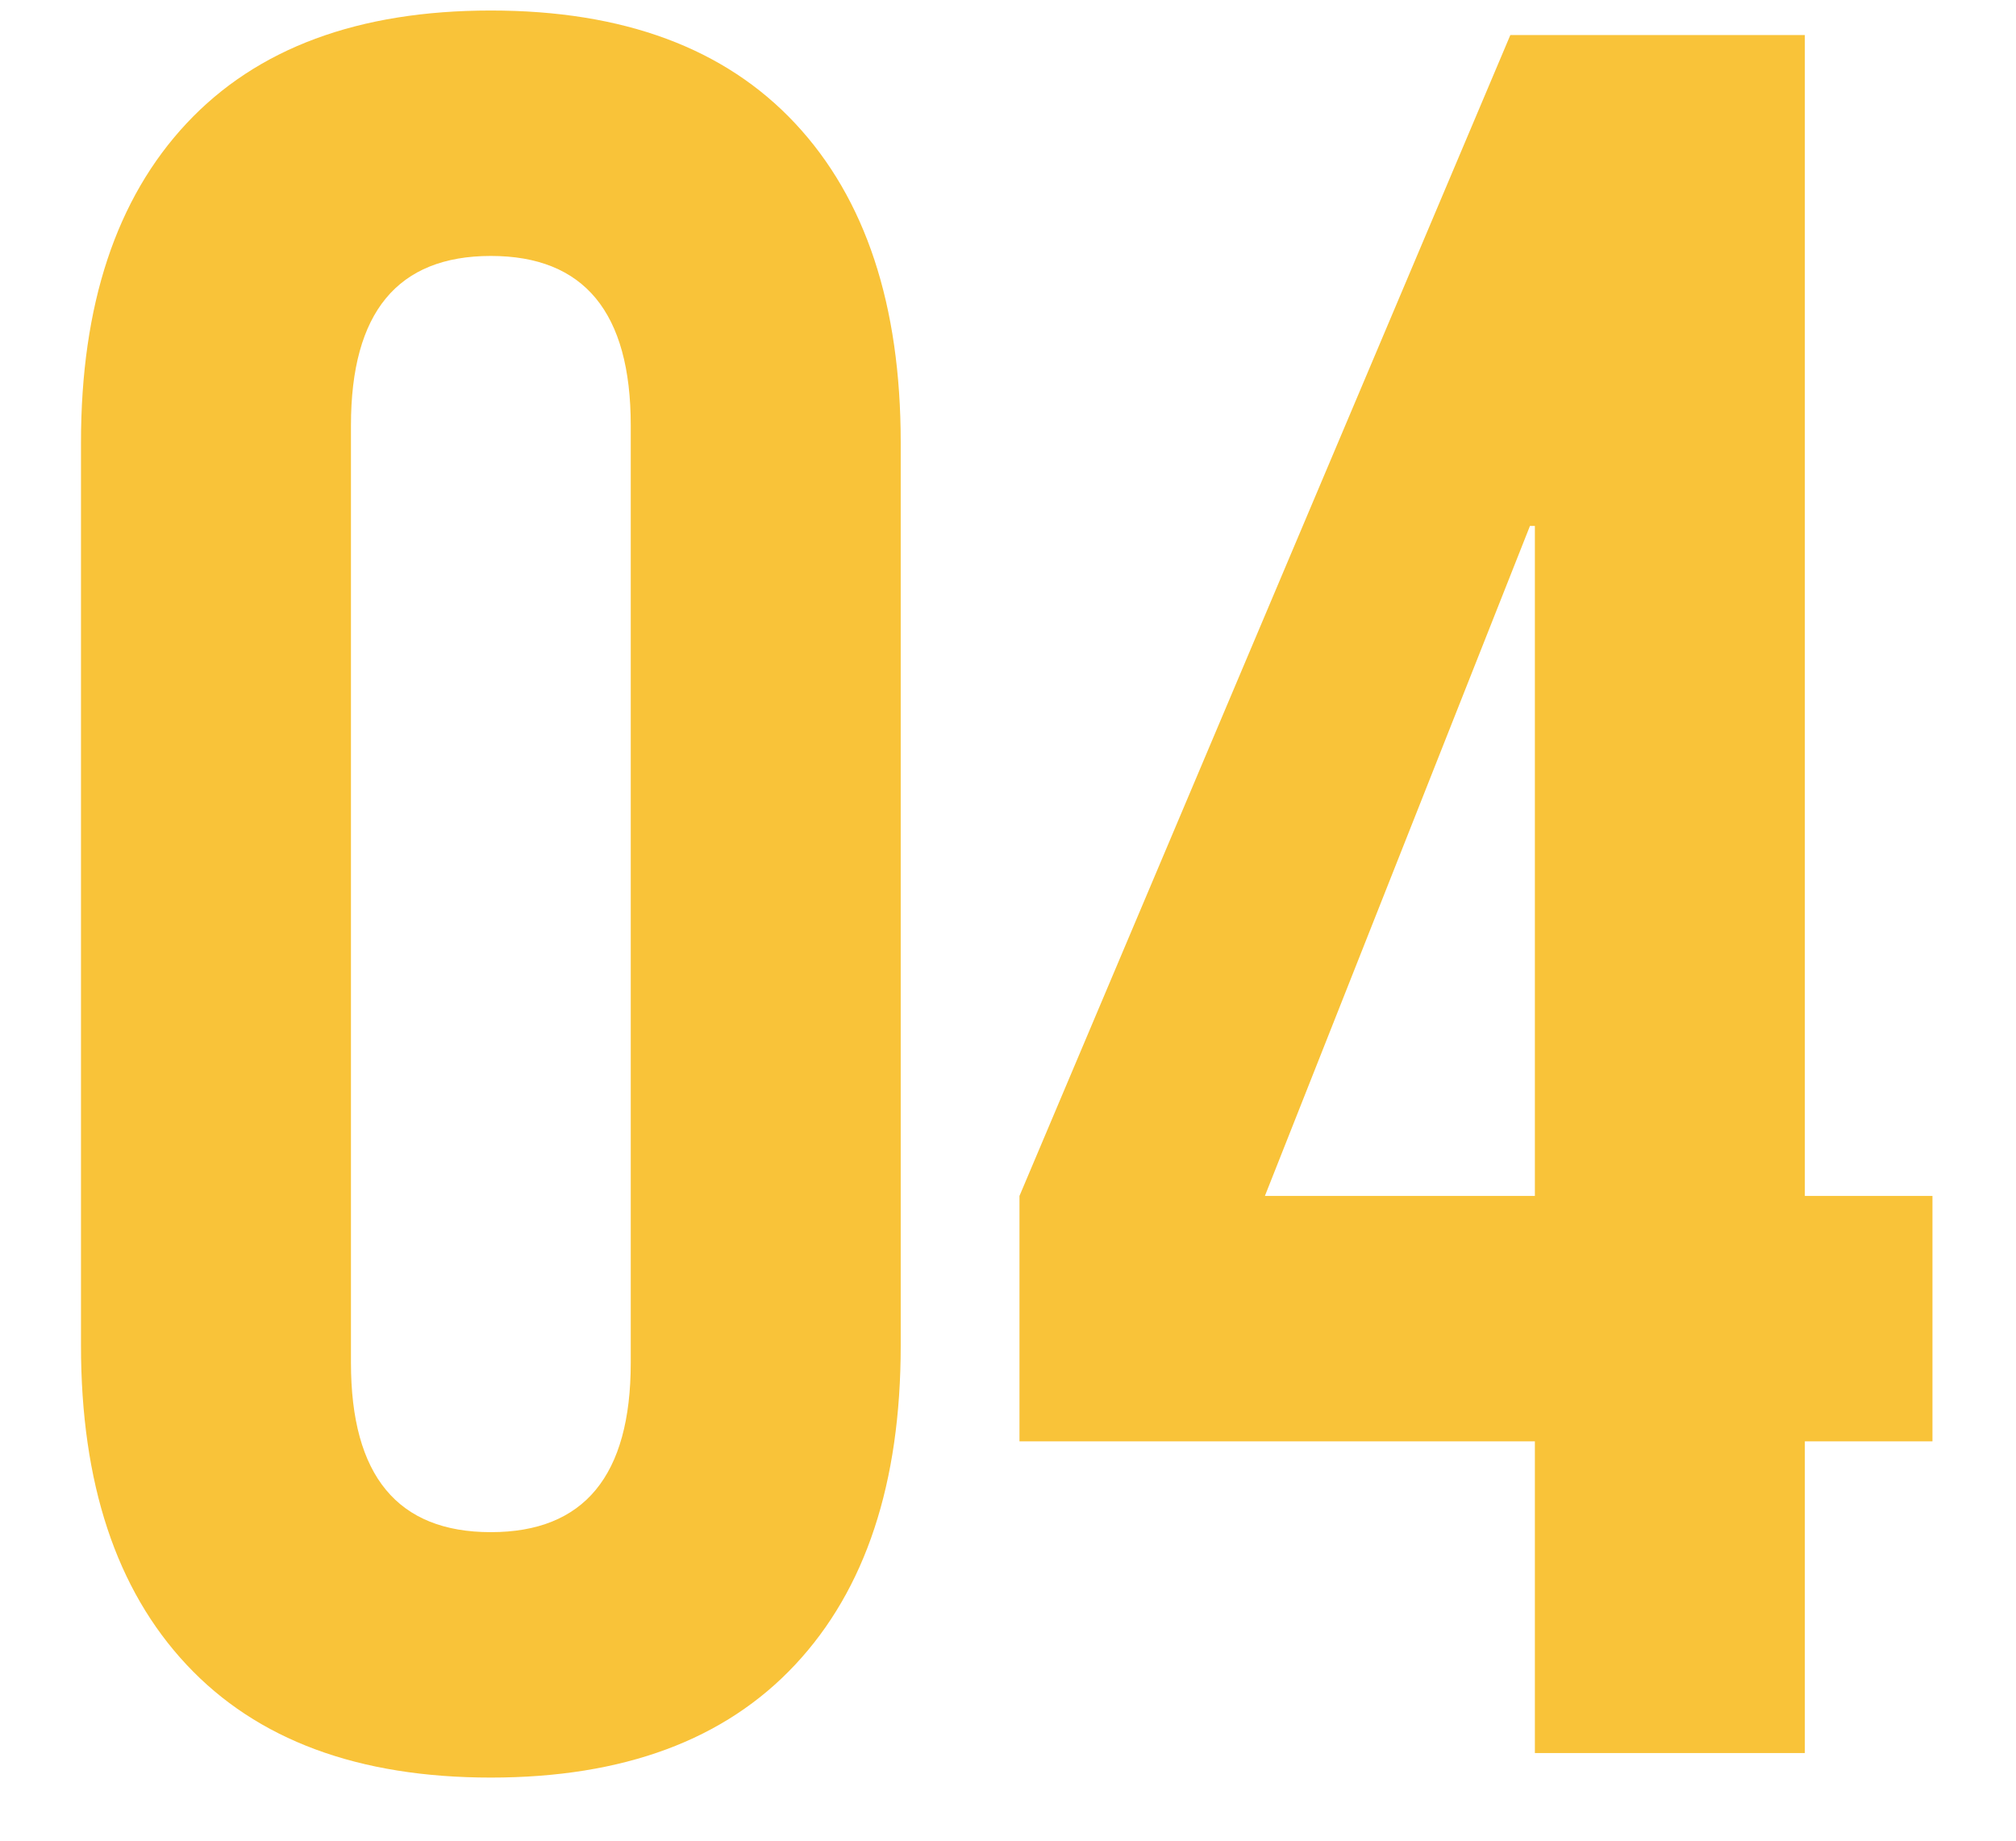
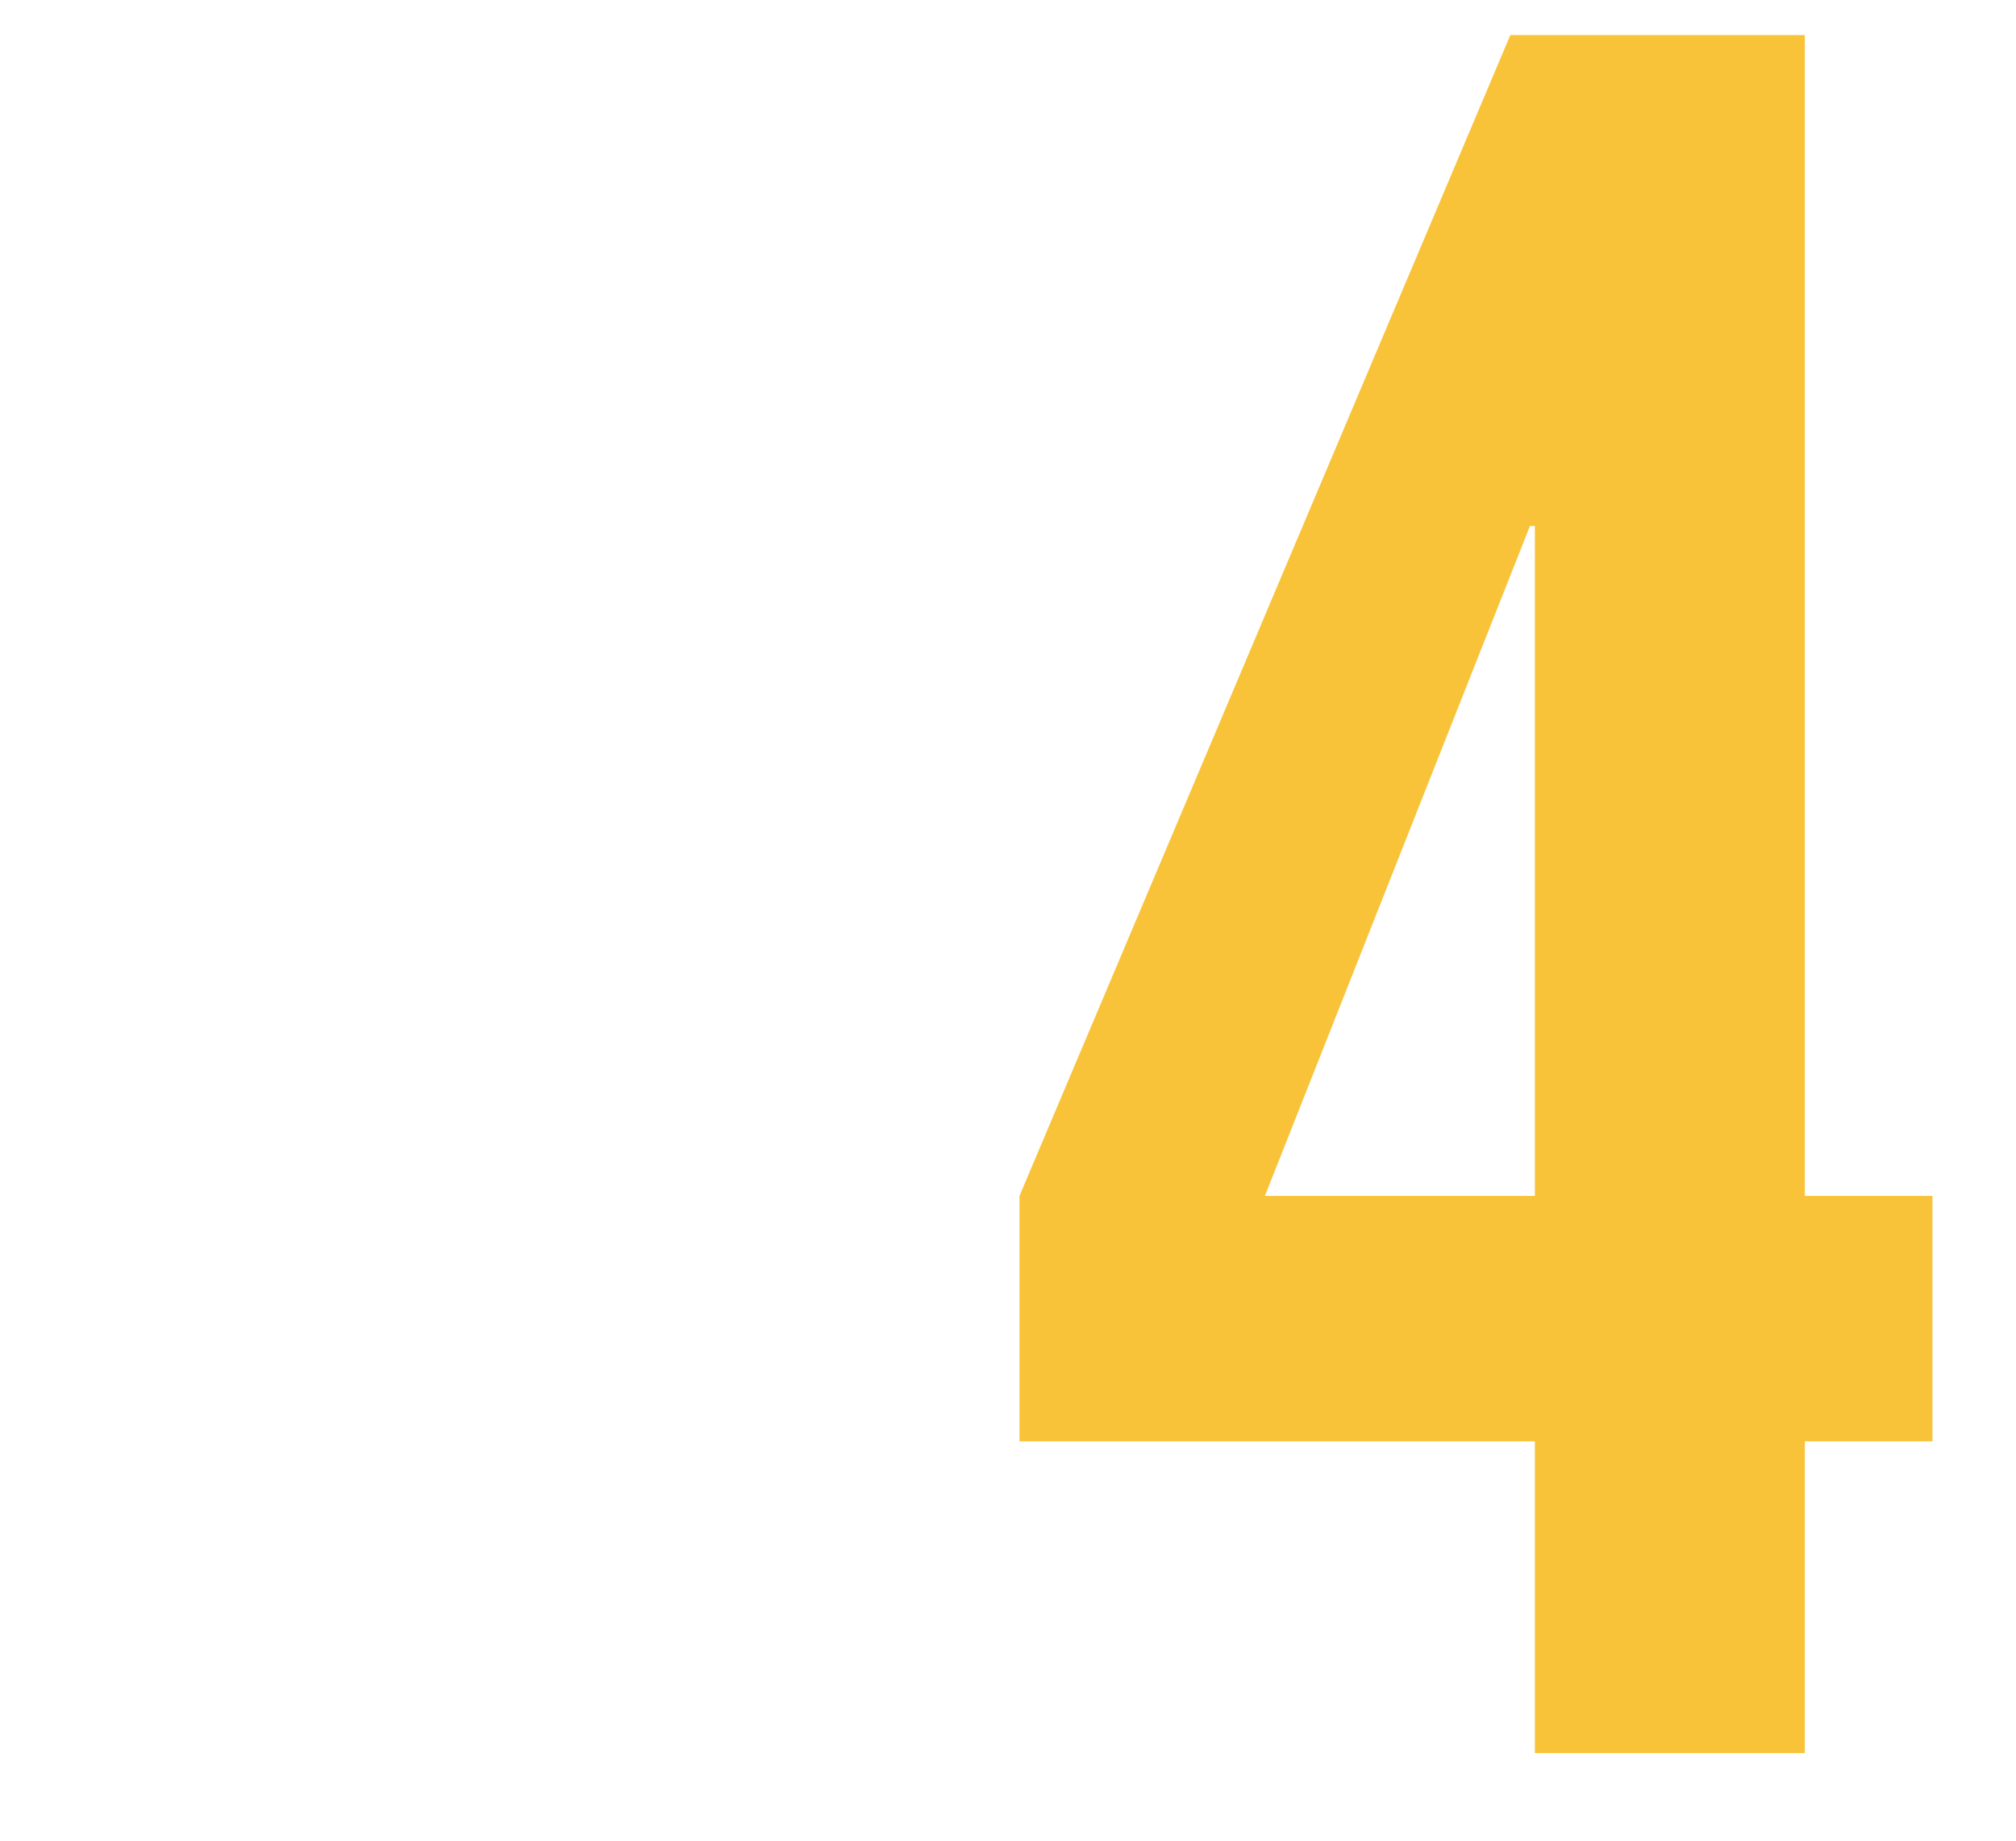
<svg xmlns="http://www.w3.org/2000/svg" width="23" height="21" viewBox="0 0 23 21" fill="none">
  <path d="M17.511 16.444H11.631V13.644L17.231 0.4H20.591V13.644H22.047V16.444H20.591V20H17.511V16.444ZM17.511 13.644V6H17.455L14.431 13.644H17.511Z" fill="#F9C339" />
-   <path d="M5.6 20.28C4.088 20.28 2.931 19.851 2.128 18.992C1.325 18.134 0.924 16.92 0.924 15.352V5.048C0.924 3.48 1.325 2.267 2.128 1.408C2.931 0.549 4.088 0.12 5.6 0.12C7.112 0.12 8.269 0.549 9.072 1.408C9.875 2.267 10.276 3.48 10.276 5.048V15.352C10.276 16.92 9.875 18.134 9.072 18.992C8.269 19.851 7.112 20.28 5.6 20.28ZM5.6 17.48C6.664 17.48 7.196 16.836 7.196 15.548V4.852C7.196 3.564 6.664 2.92 5.6 2.92C4.536 2.92 4.004 3.564 4.004 4.852V15.548C4.004 16.836 4.536 17.48 5.6 17.48Z" fill="#F9C339" />
</svg>